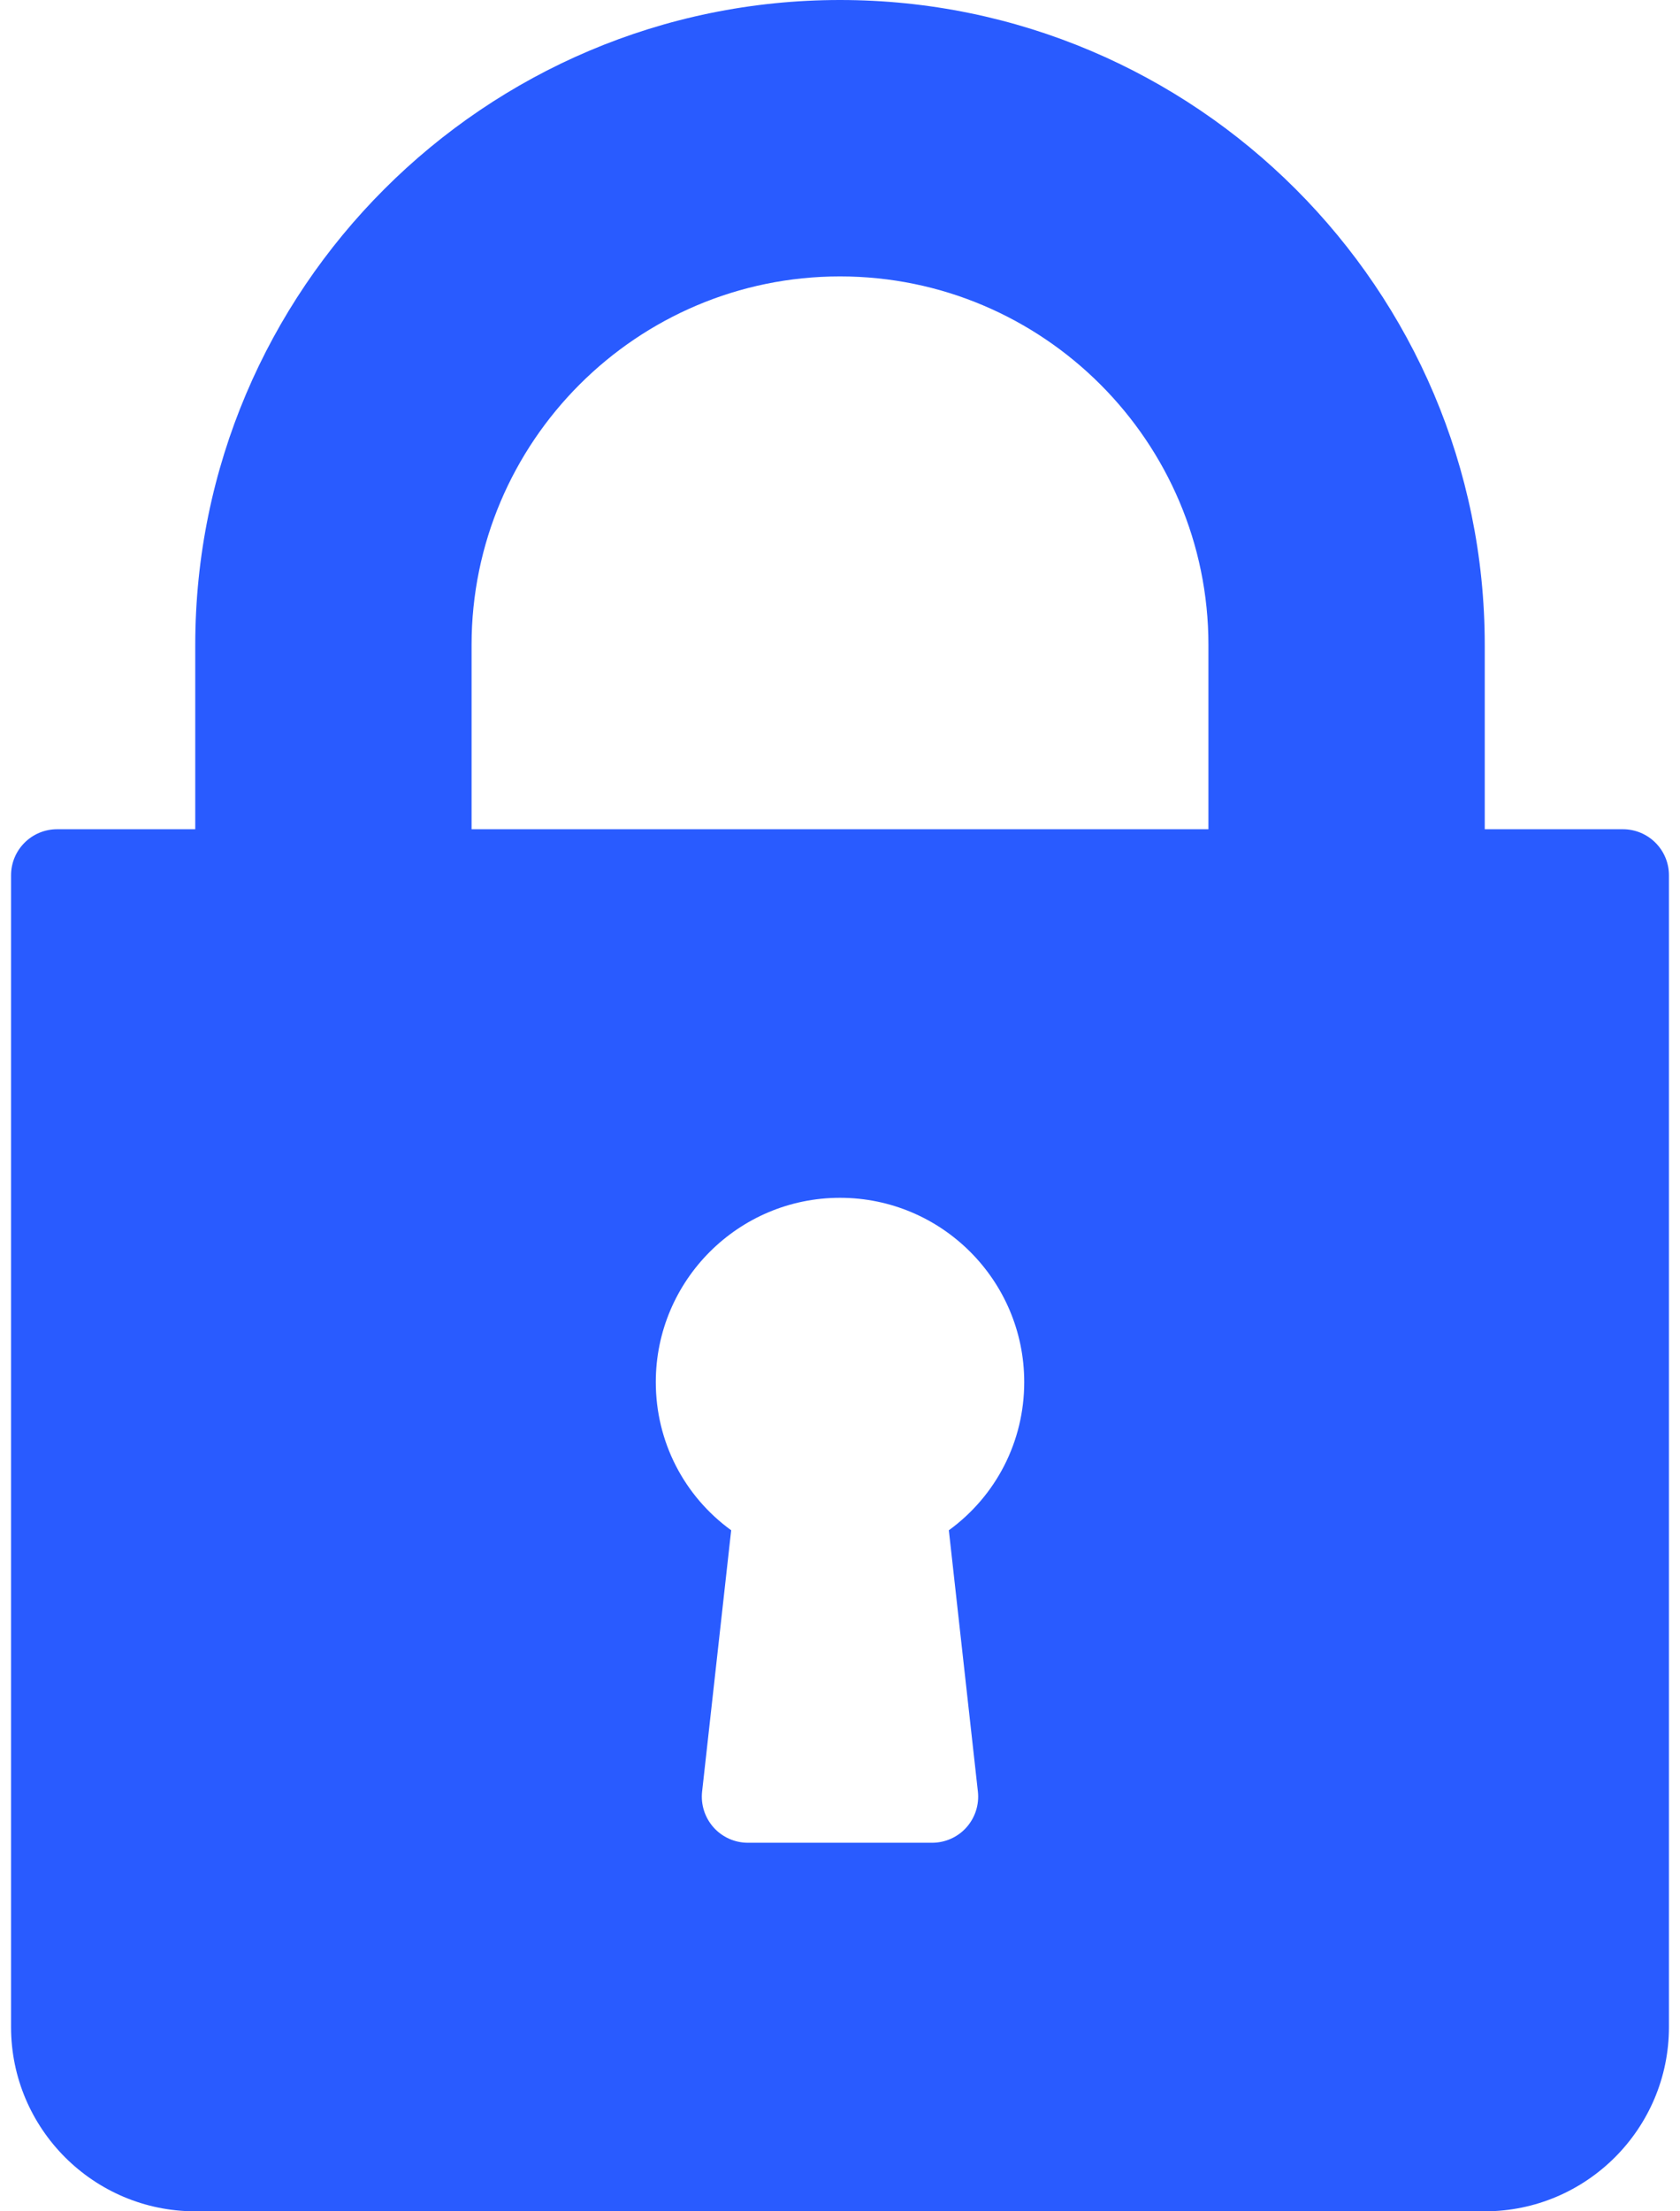
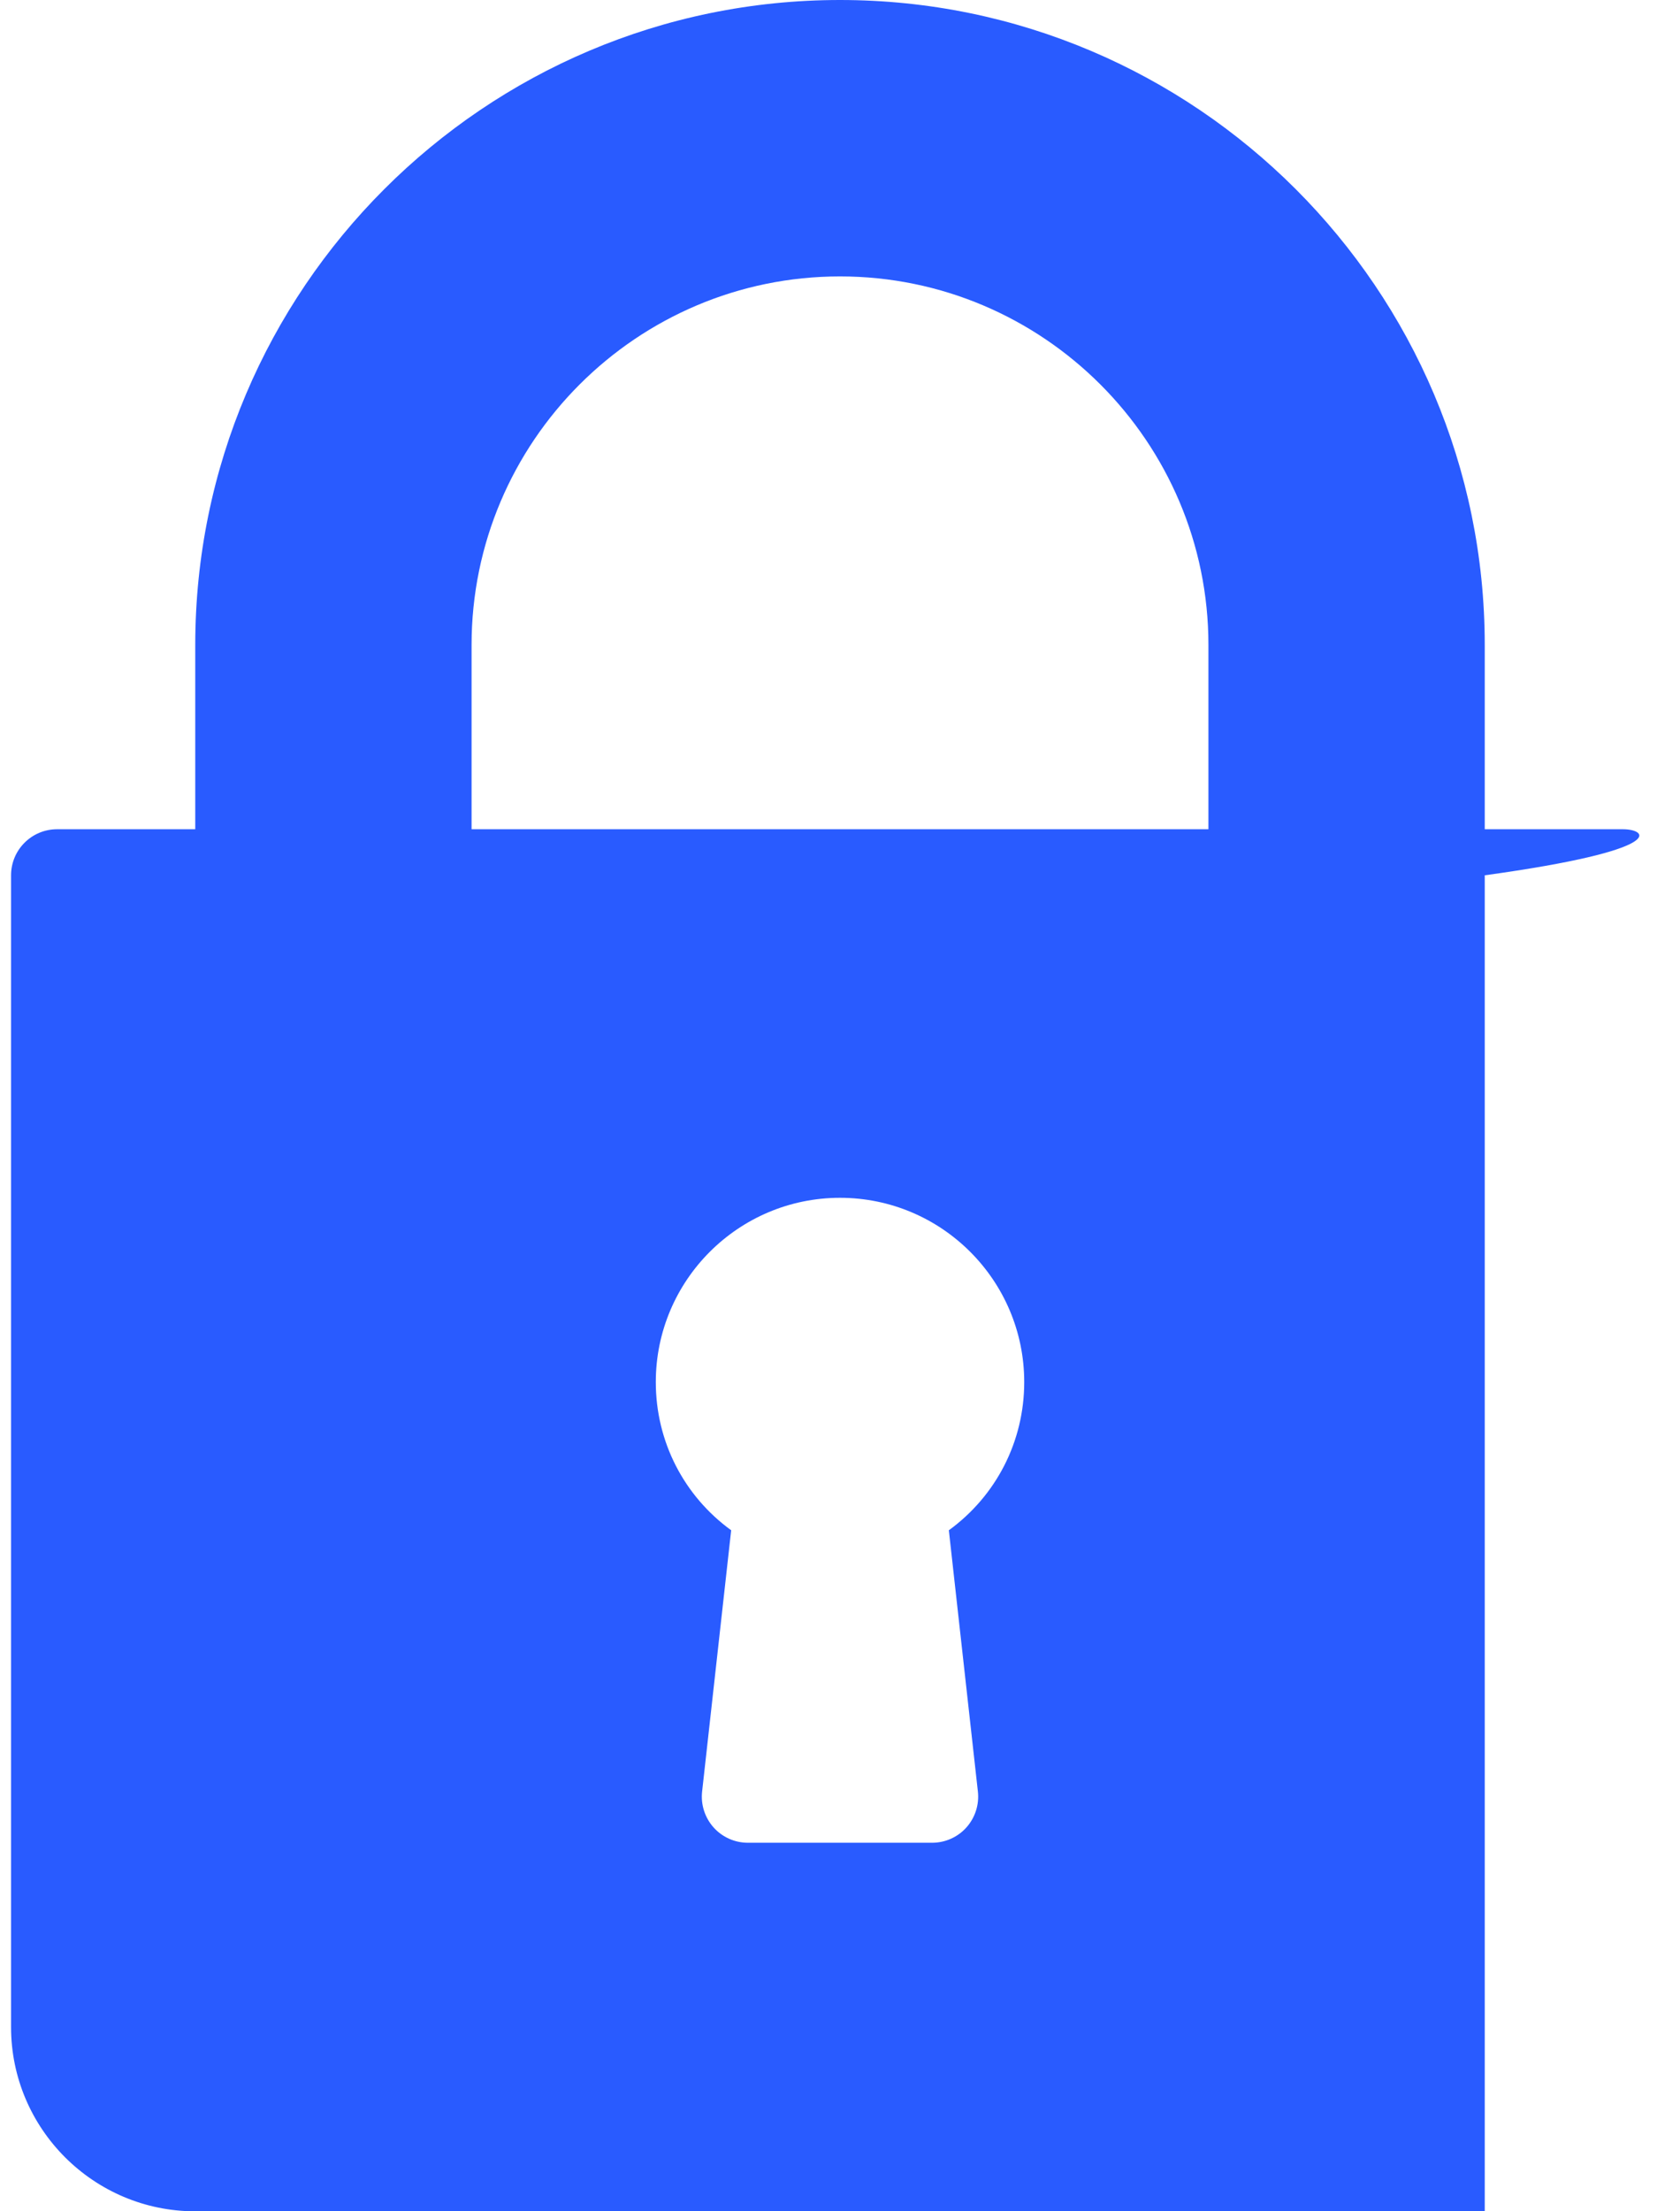
<svg xmlns="http://www.w3.org/2000/svg" width="76" height="100" viewBox="0 0 76 100" fill="none">
-   <path d="M73.417 37.5H67.167V29.167C67.167 13.084 54.083 0 38 0C21.917 0 8.833 13.084 8.833 29.167V37.5H2.583C1.432 37.5 0.5 38.432 0.5 39.583V91.667C0.5 96.263 4.237 100 8.833 100H67.167C71.763 100 75.5 96.263 75.5 91.667V39.583C75.5 38.432 74.568 37.5 73.417 37.5ZM44.238 81.02C44.303 81.608 44.114 82.198 43.719 82.64C43.324 83.081 42.759 83.333 42.167 83.333H33.833C33.241 83.333 32.676 83.081 32.281 82.64C31.886 82.198 31.697 81.608 31.762 81.02L33.077 69.202C30.942 67.649 29.667 65.194 29.667 62.5C29.667 57.904 33.404 54.167 38 54.167C42.596 54.167 46.334 57.904 46.334 62.5C46.334 65.194 45.058 67.649 42.924 69.202L44.238 81.02ZM54.667 37.5H21.333V29.167C21.333 19.977 28.81 12.5 38 12.5C47.19 12.5 54.667 19.977 54.667 29.167V37.5Z" fill="#295BFF" />
+   <path d="M73.417 37.5H67.167V29.167C67.167 13.084 54.083 0 38 0C21.917 0 8.833 13.084 8.833 29.167V37.5H2.583C1.432 37.5 0.5 38.432 0.5 39.583V91.667C0.5 96.263 4.237 100 8.833 100H67.167V39.583C75.5 38.432 74.568 37.5 73.417 37.5ZM44.238 81.02C44.303 81.608 44.114 82.198 43.719 82.64C43.324 83.081 42.759 83.333 42.167 83.333H33.833C33.241 83.333 32.676 83.081 32.281 82.64C31.886 82.198 31.697 81.608 31.762 81.02L33.077 69.202C30.942 67.649 29.667 65.194 29.667 62.5C29.667 57.904 33.404 54.167 38 54.167C42.596 54.167 46.334 57.904 46.334 62.5C46.334 65.194 45.058 67.649 42.924 69.202L44.238 81.02ZM54.667 37.5H21.333V29.167C21.333 19.977 28.81 12.5 38 12.5C47.19 12.5 54.667 19.977 54.667 29.167V37.5Z" fill="#295BFF" />
</svg>